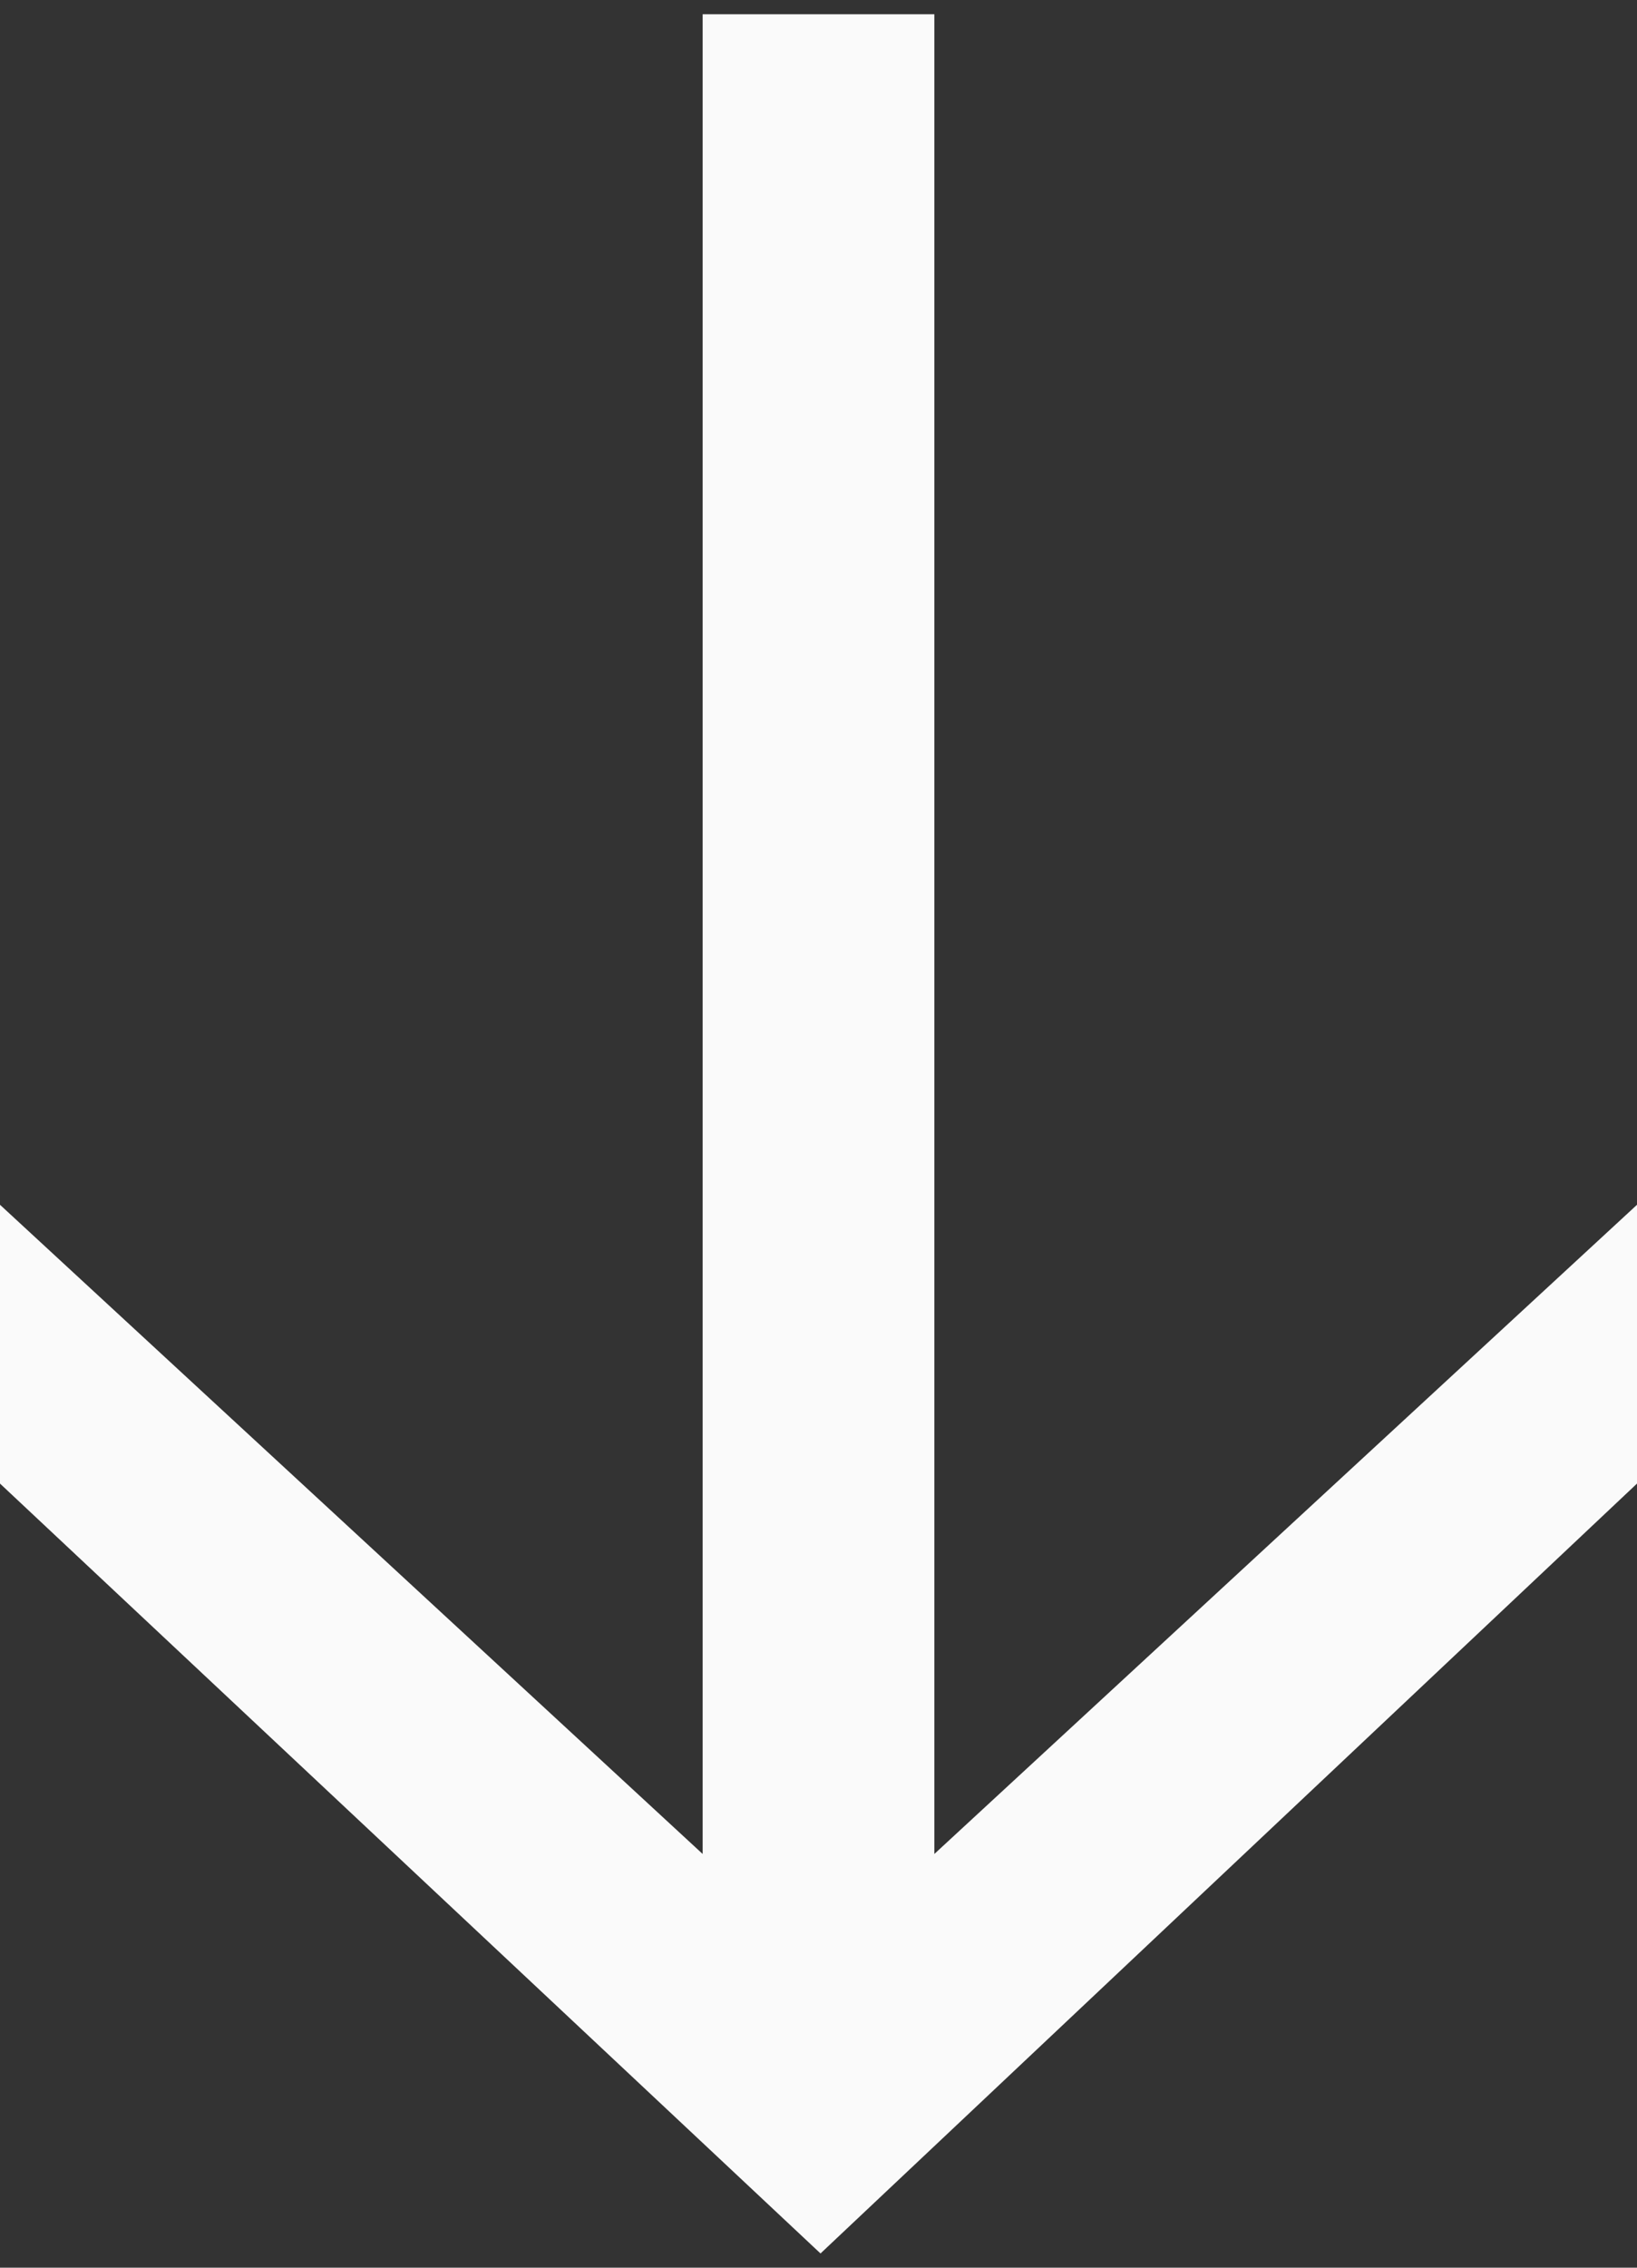
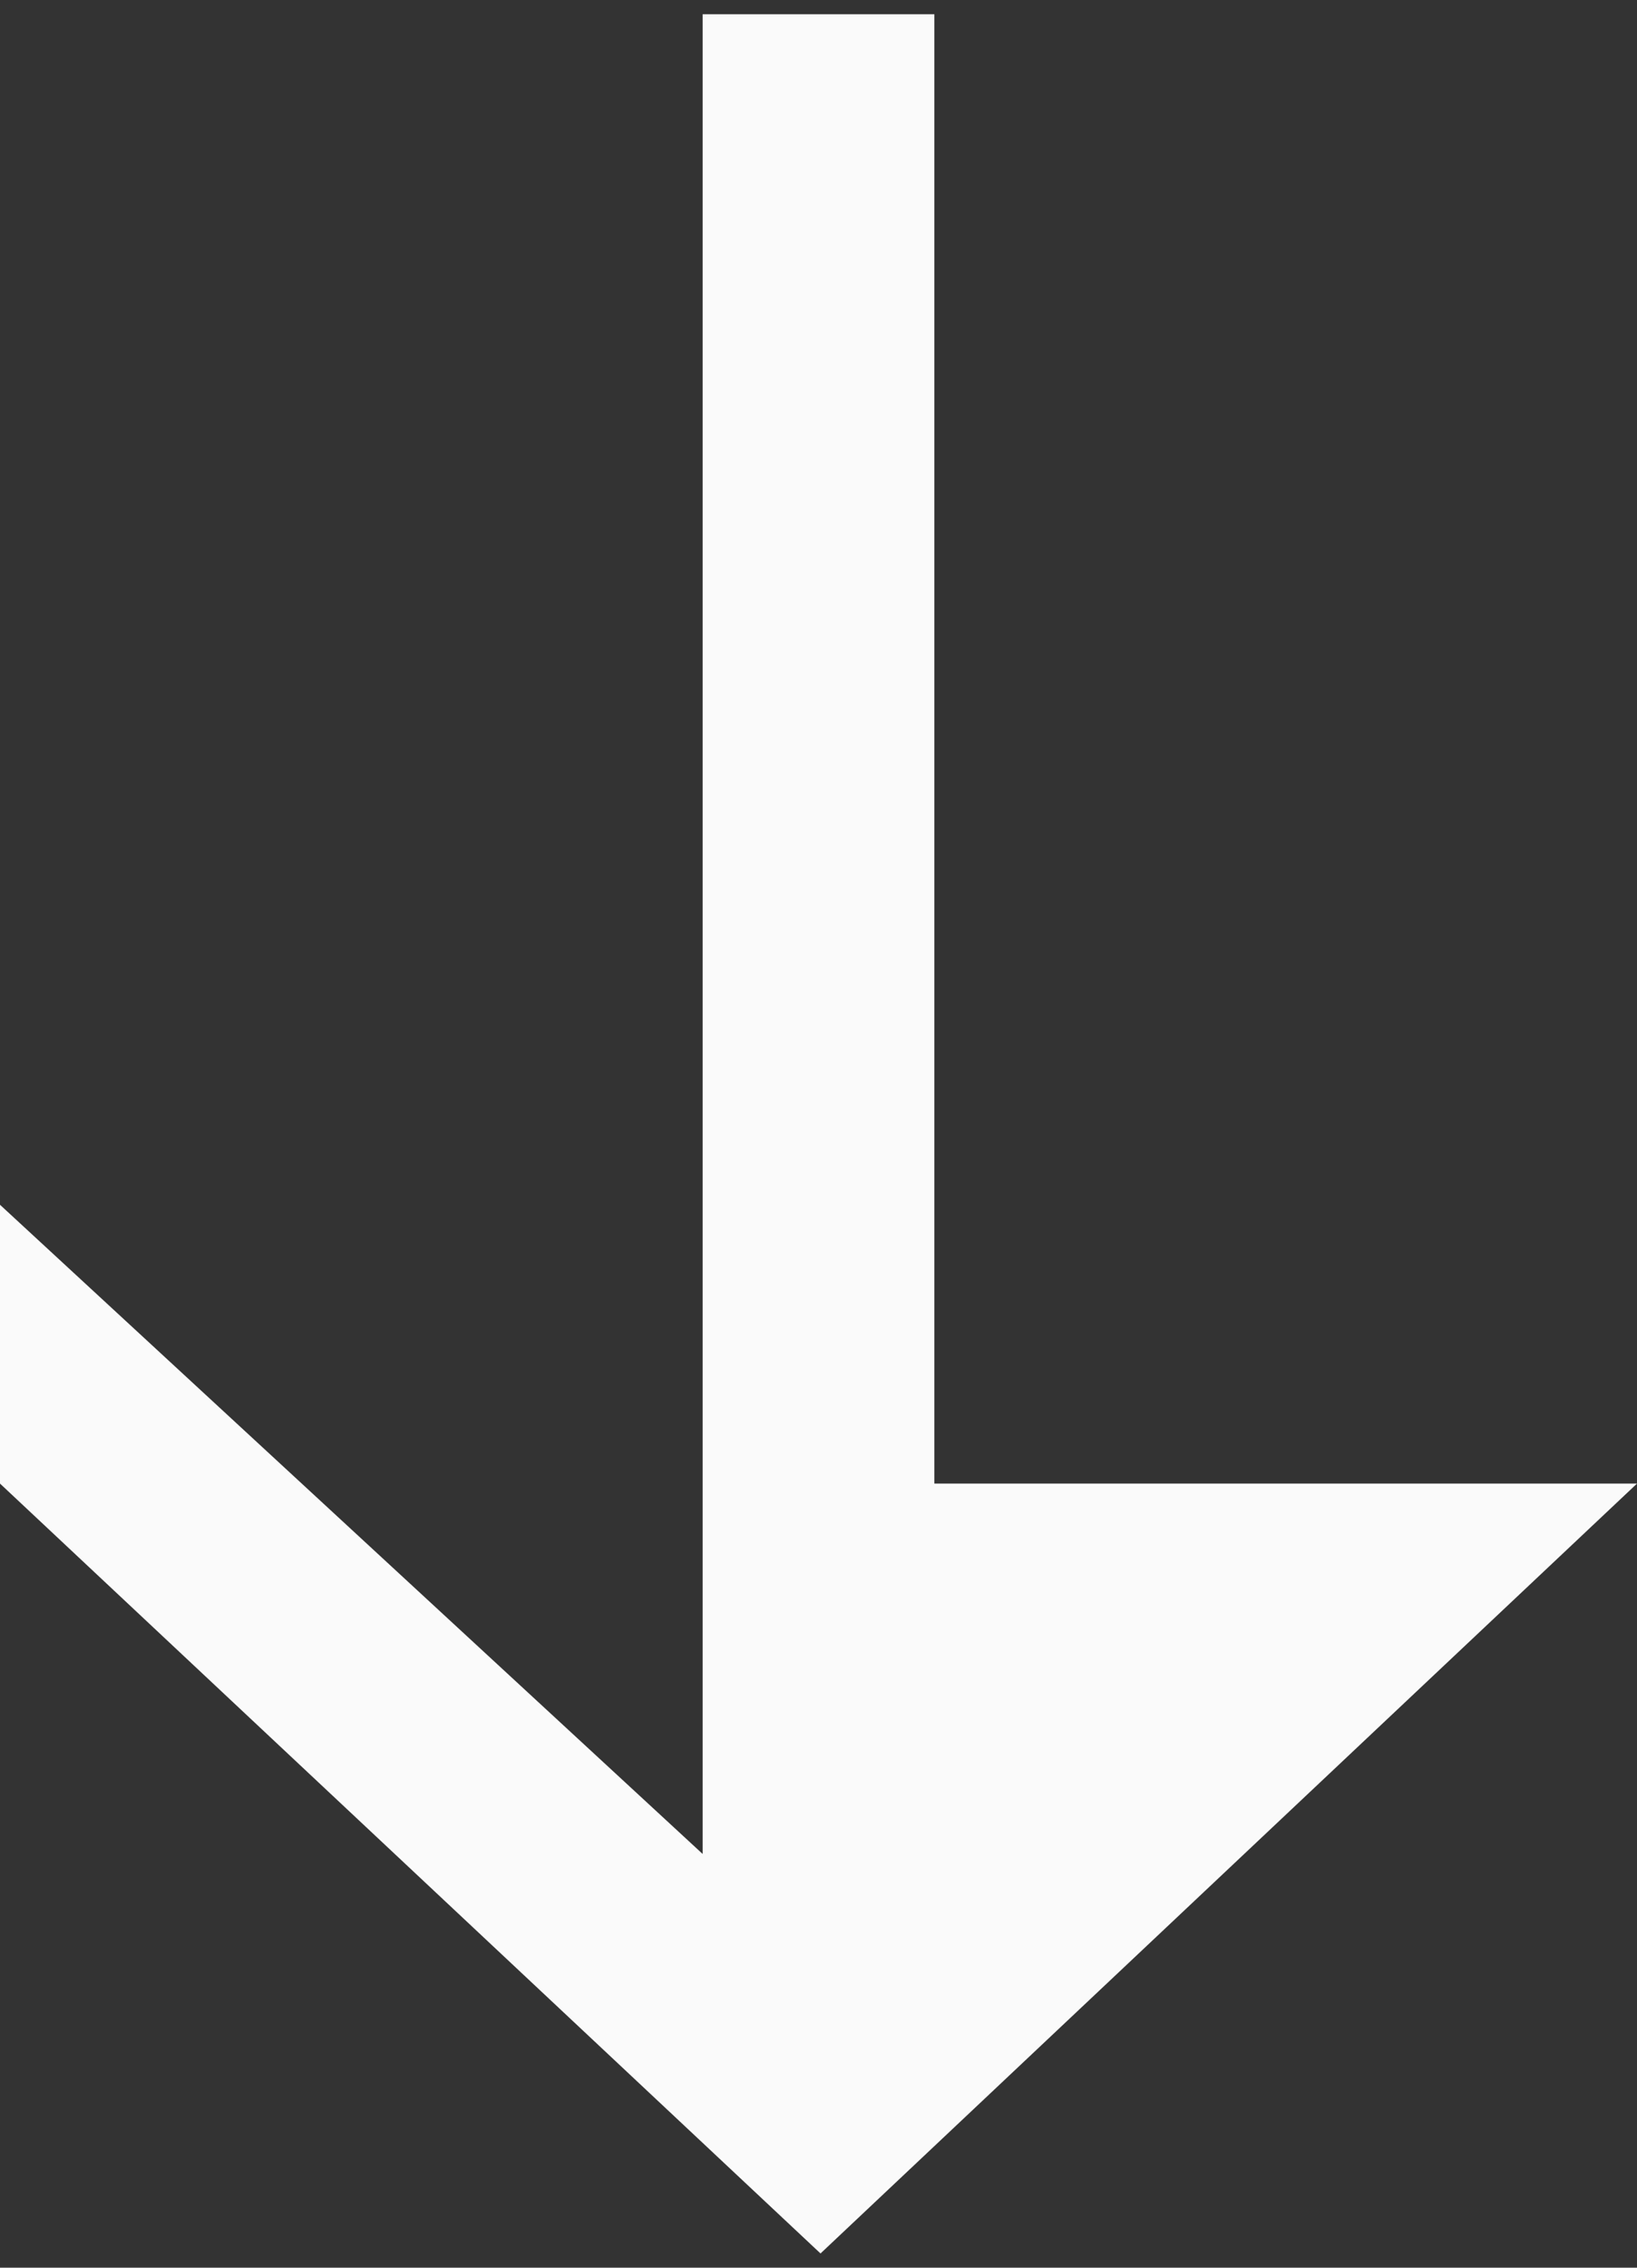
<svg xmlns="http://www.w3.org/2000/svg" width="13" height="18" viewBox="0 0 13 18" fill="none">
  <rect x="0" y="0" width="13" height="18" fill="#333333" stroke="none" />
-   <path d="M13 11.776L6.516 17.887L9.13025e-08 11.776L0 9.563L5.58 14.716L5.58 0.113H7.42L7.42 14.716L13 9.563V11.776Z" fill="#FAFAFA" />
+   <path d="M13 11.776L6.516 17.887L9.13025e-08 11.776L0 9.563L5.58 14.716L5.58 0.113H7.42L7.42 14.716V11.776Z" fill="#FAFAFA" />
</svg>